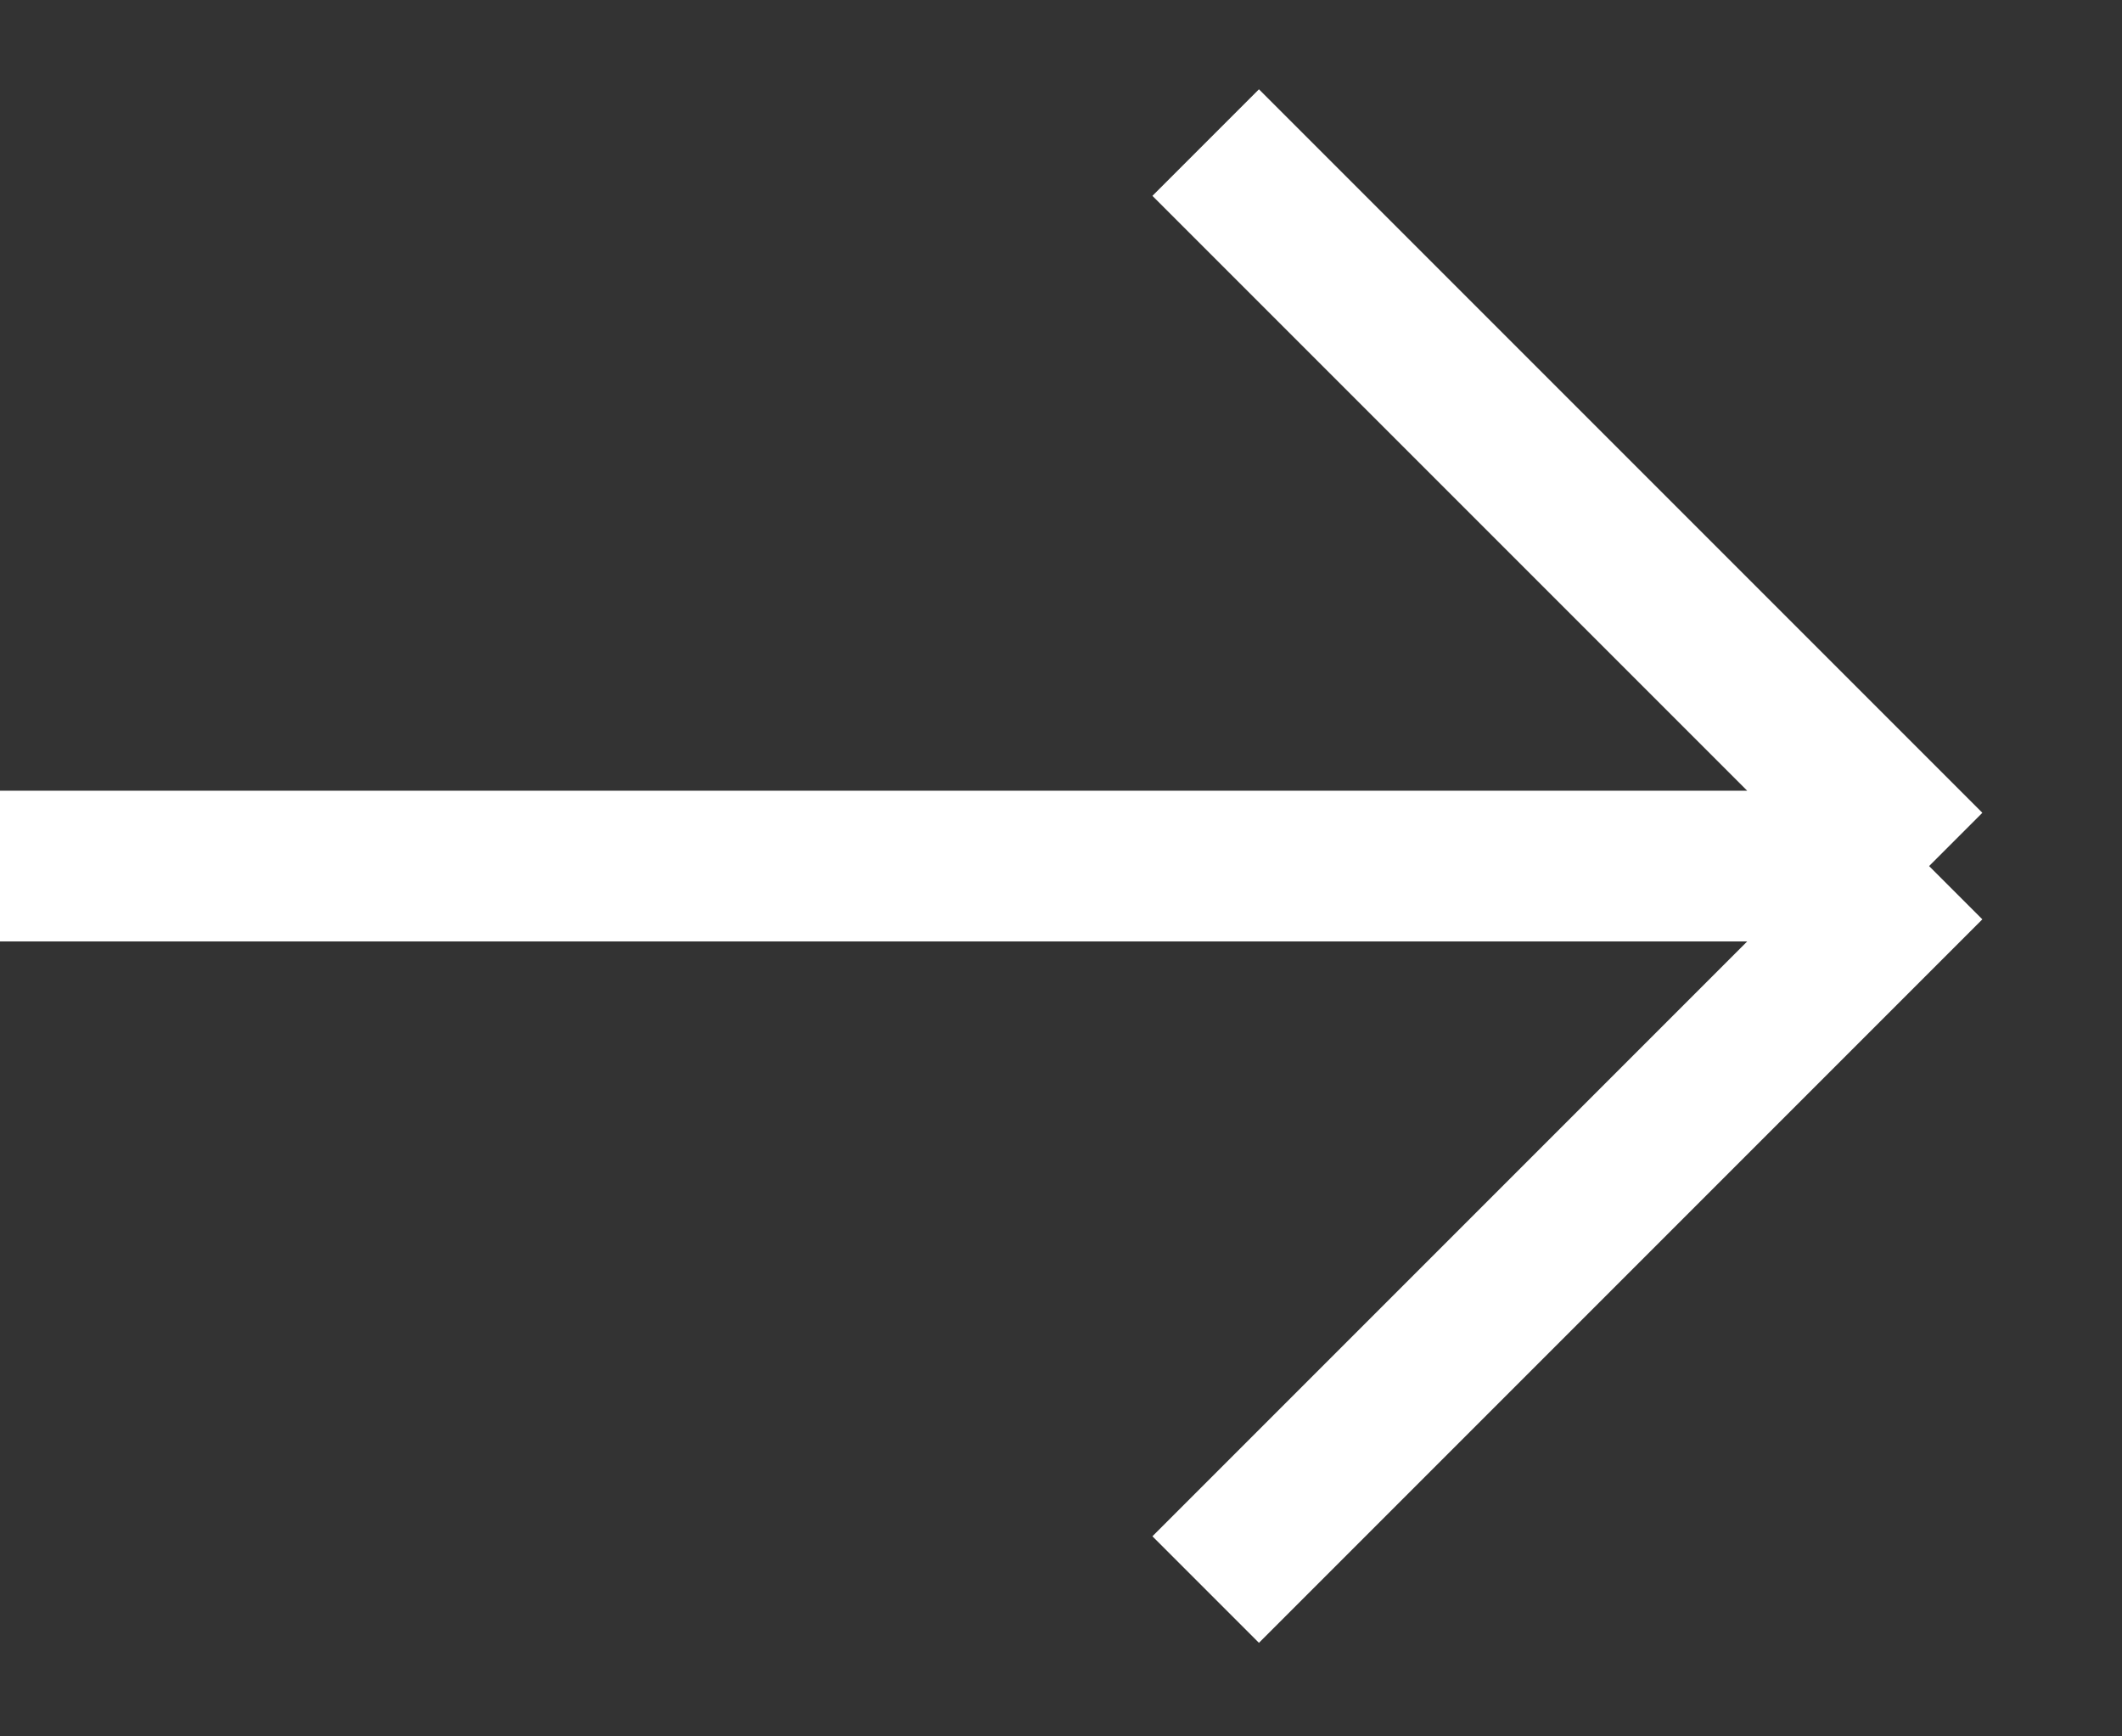
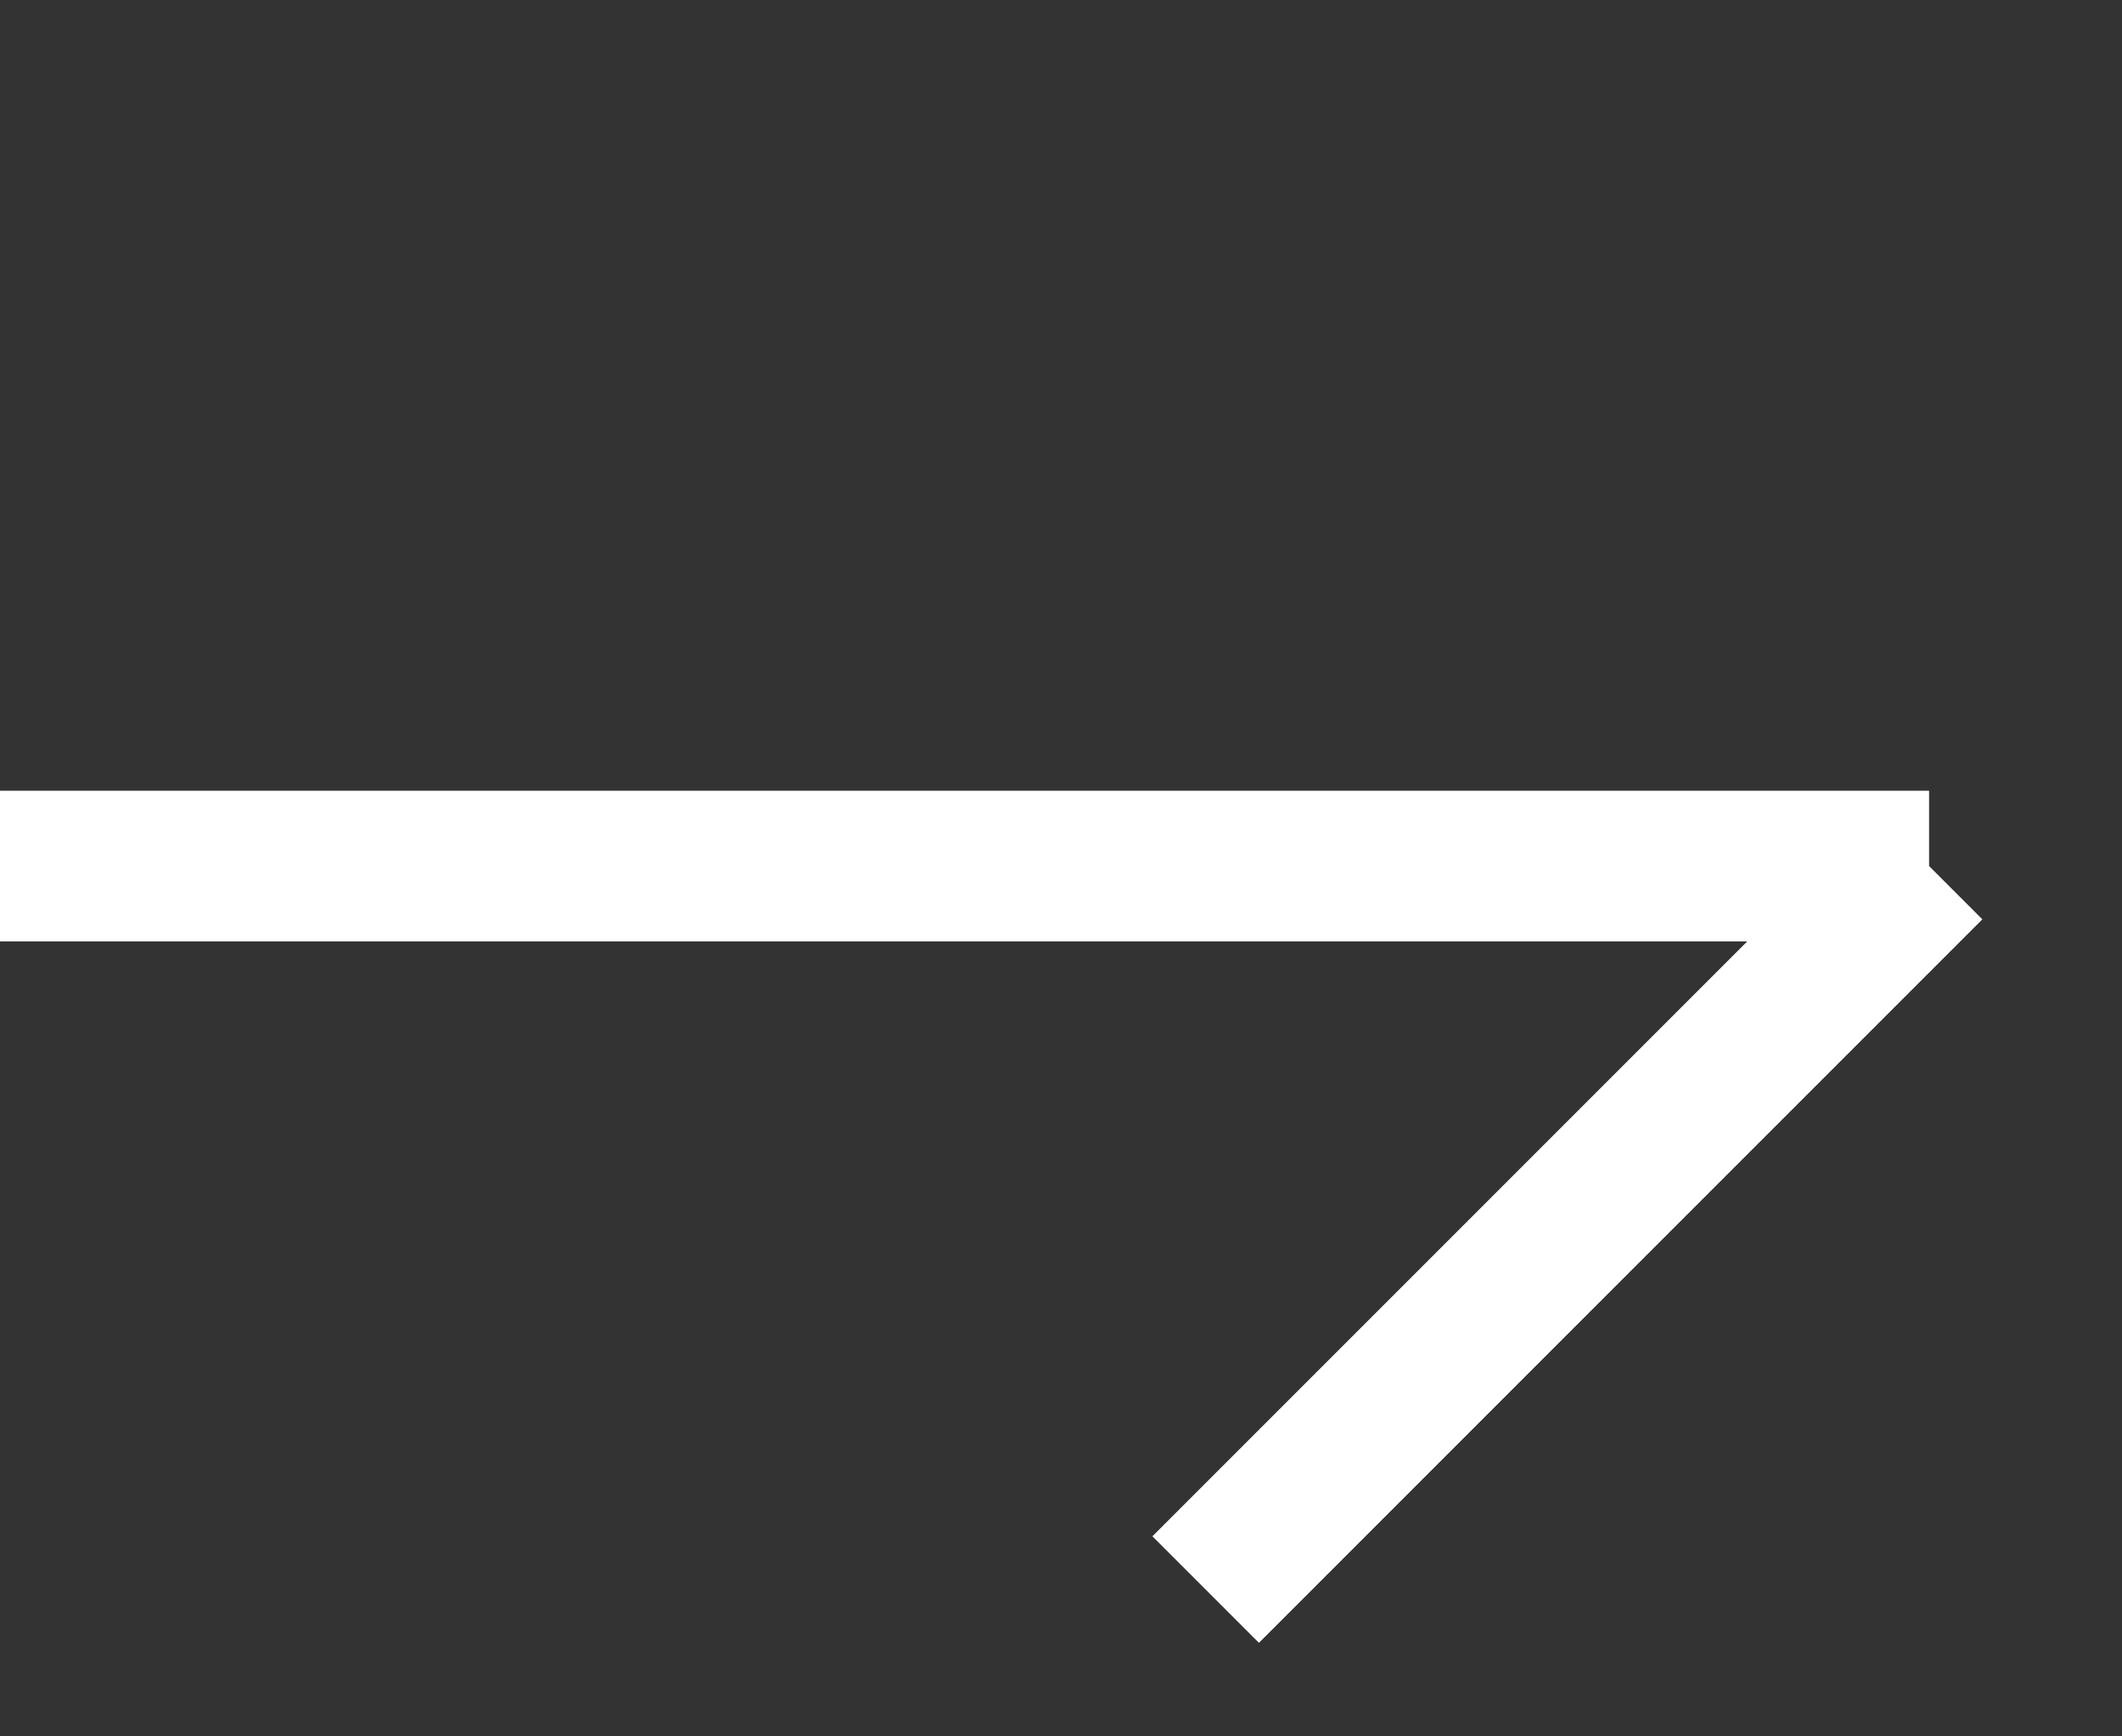
<svg xmlns="http://www.w3.org/2000/svg" width="11" height="9" viewBox="0 0 11 9" fill="none">
  <rect x="0" y="0" width="11" height="9" fill="#333333" stroke="none" />
-   <path d="M6.25 0.739L10 4.489M10 4.489L6.25 8.239M10 4.489H0" stroke="white" stroke-width="0.781" />
+   <path d="M6.25 0.739M10 4.489L6.25 8.239M10 4.489H0" stroke="white" stroke-width="0.781" />
</svg>